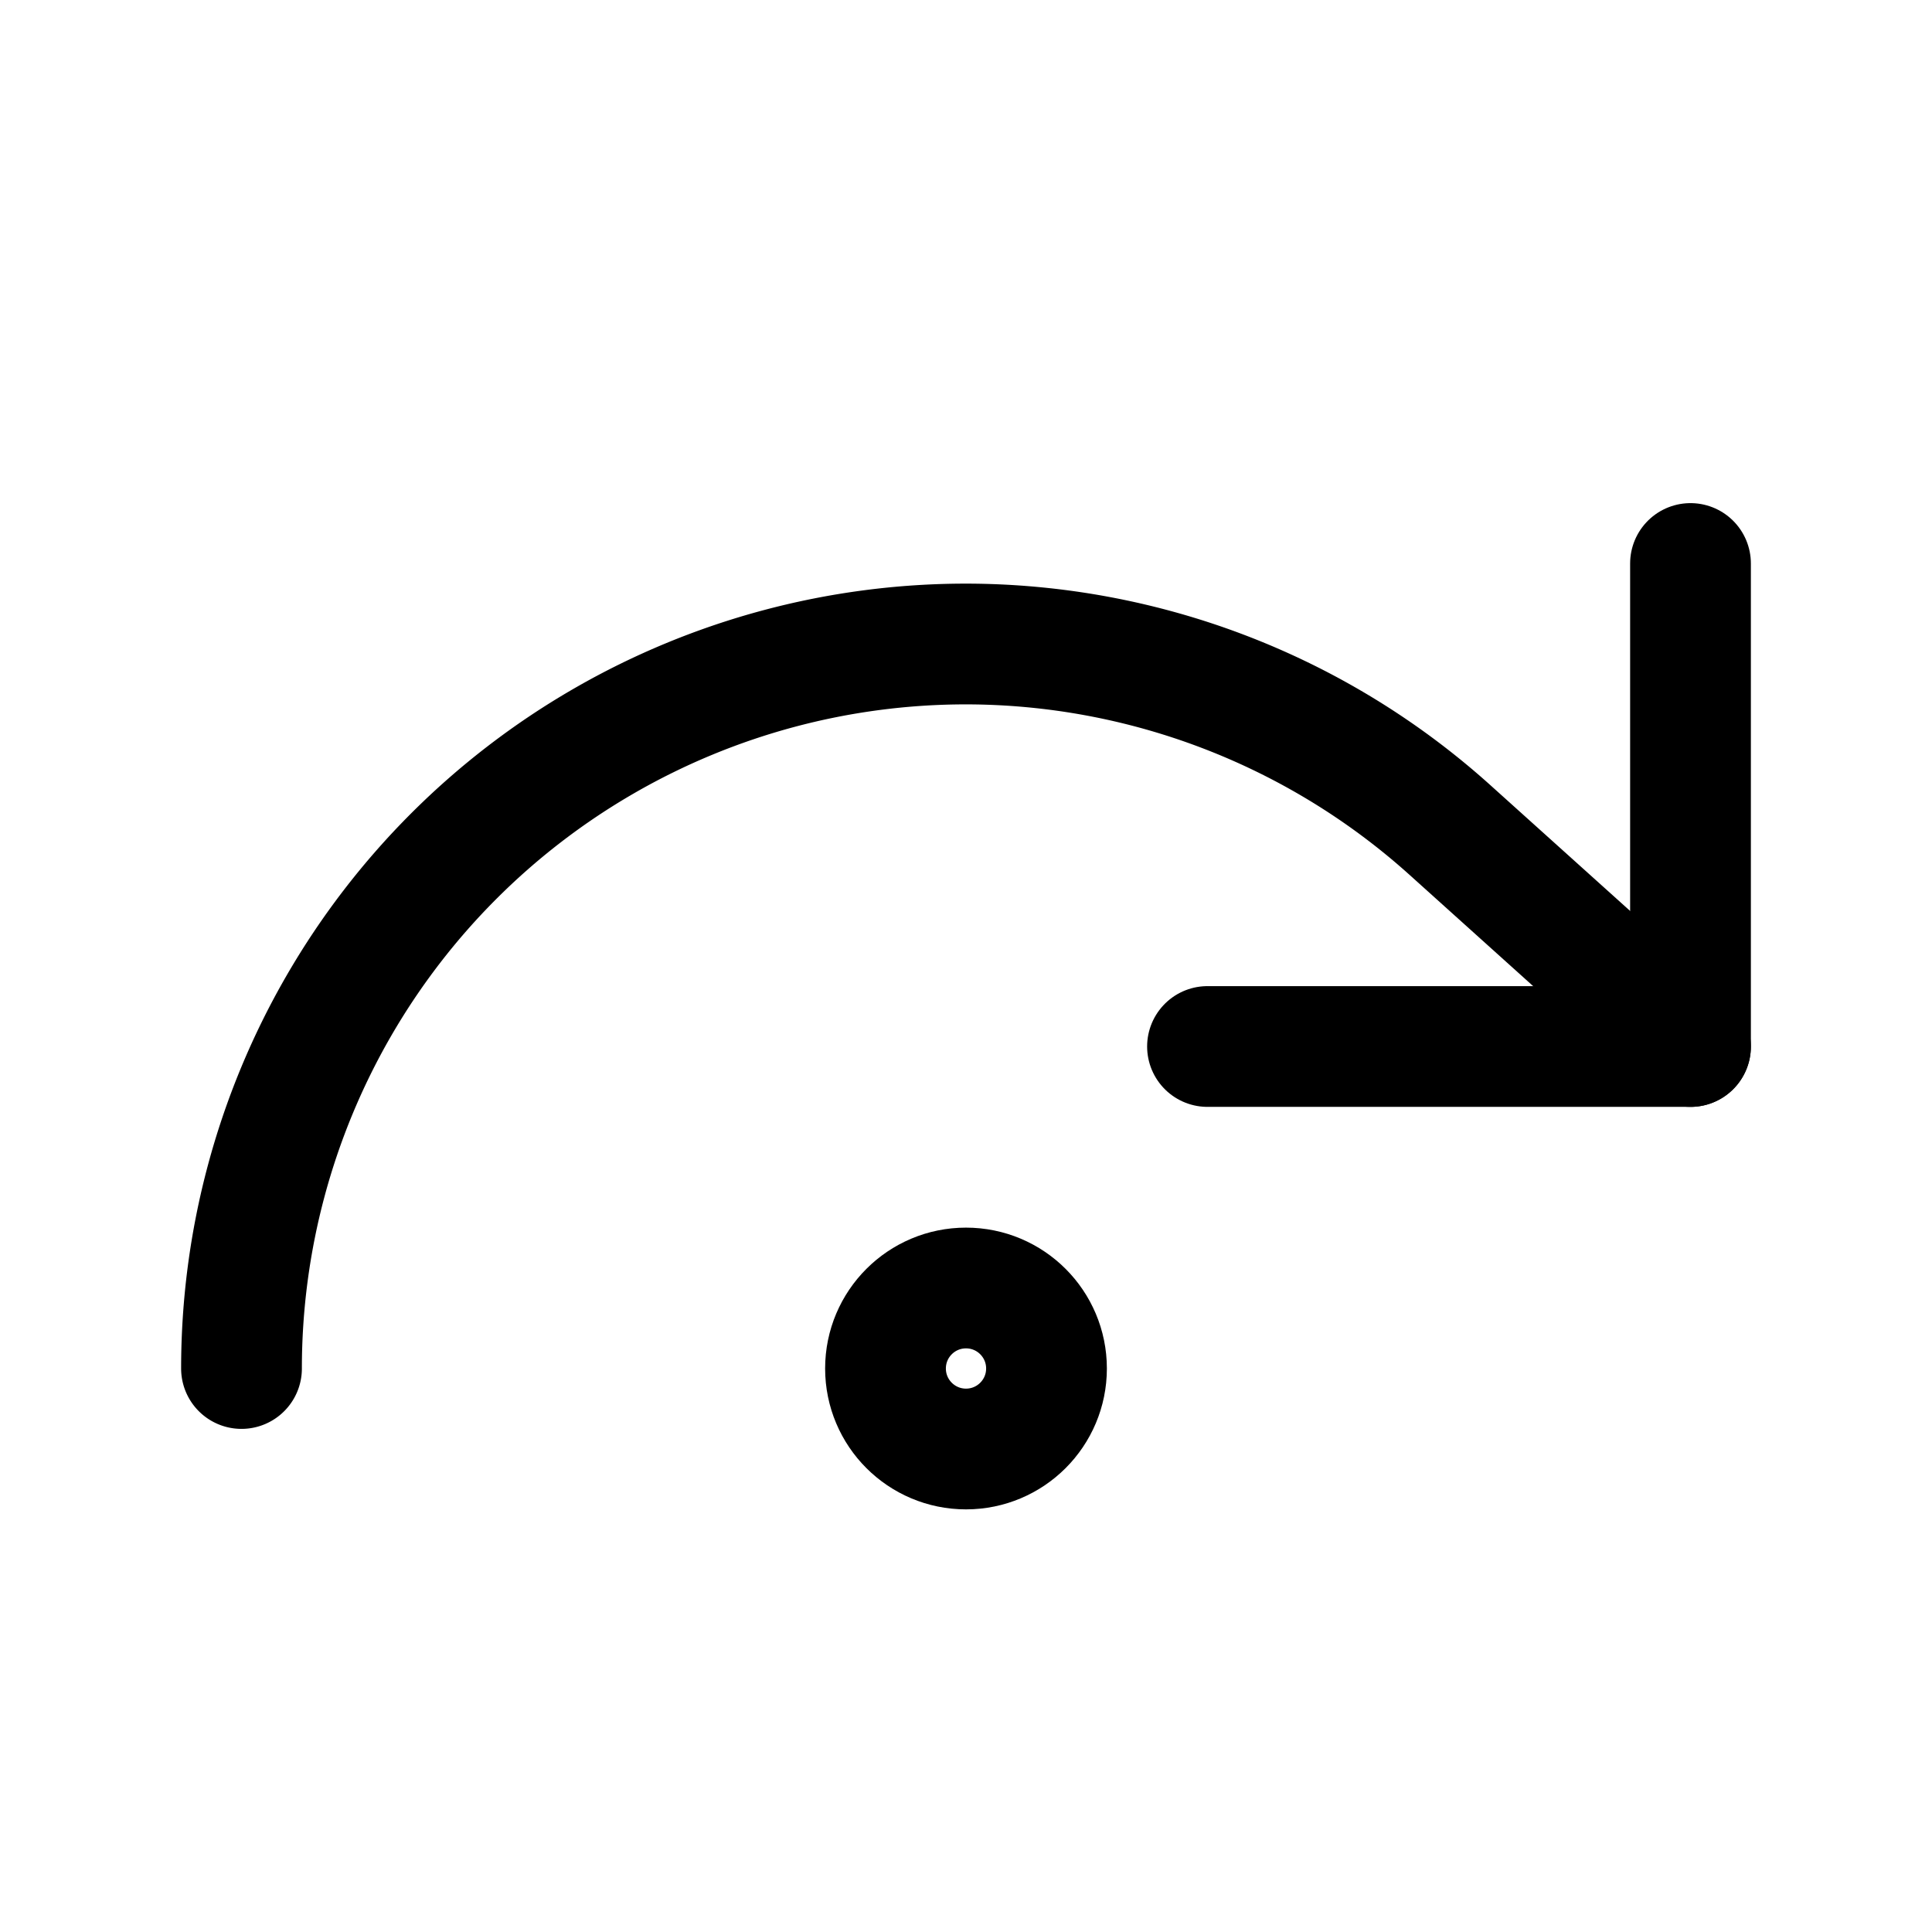
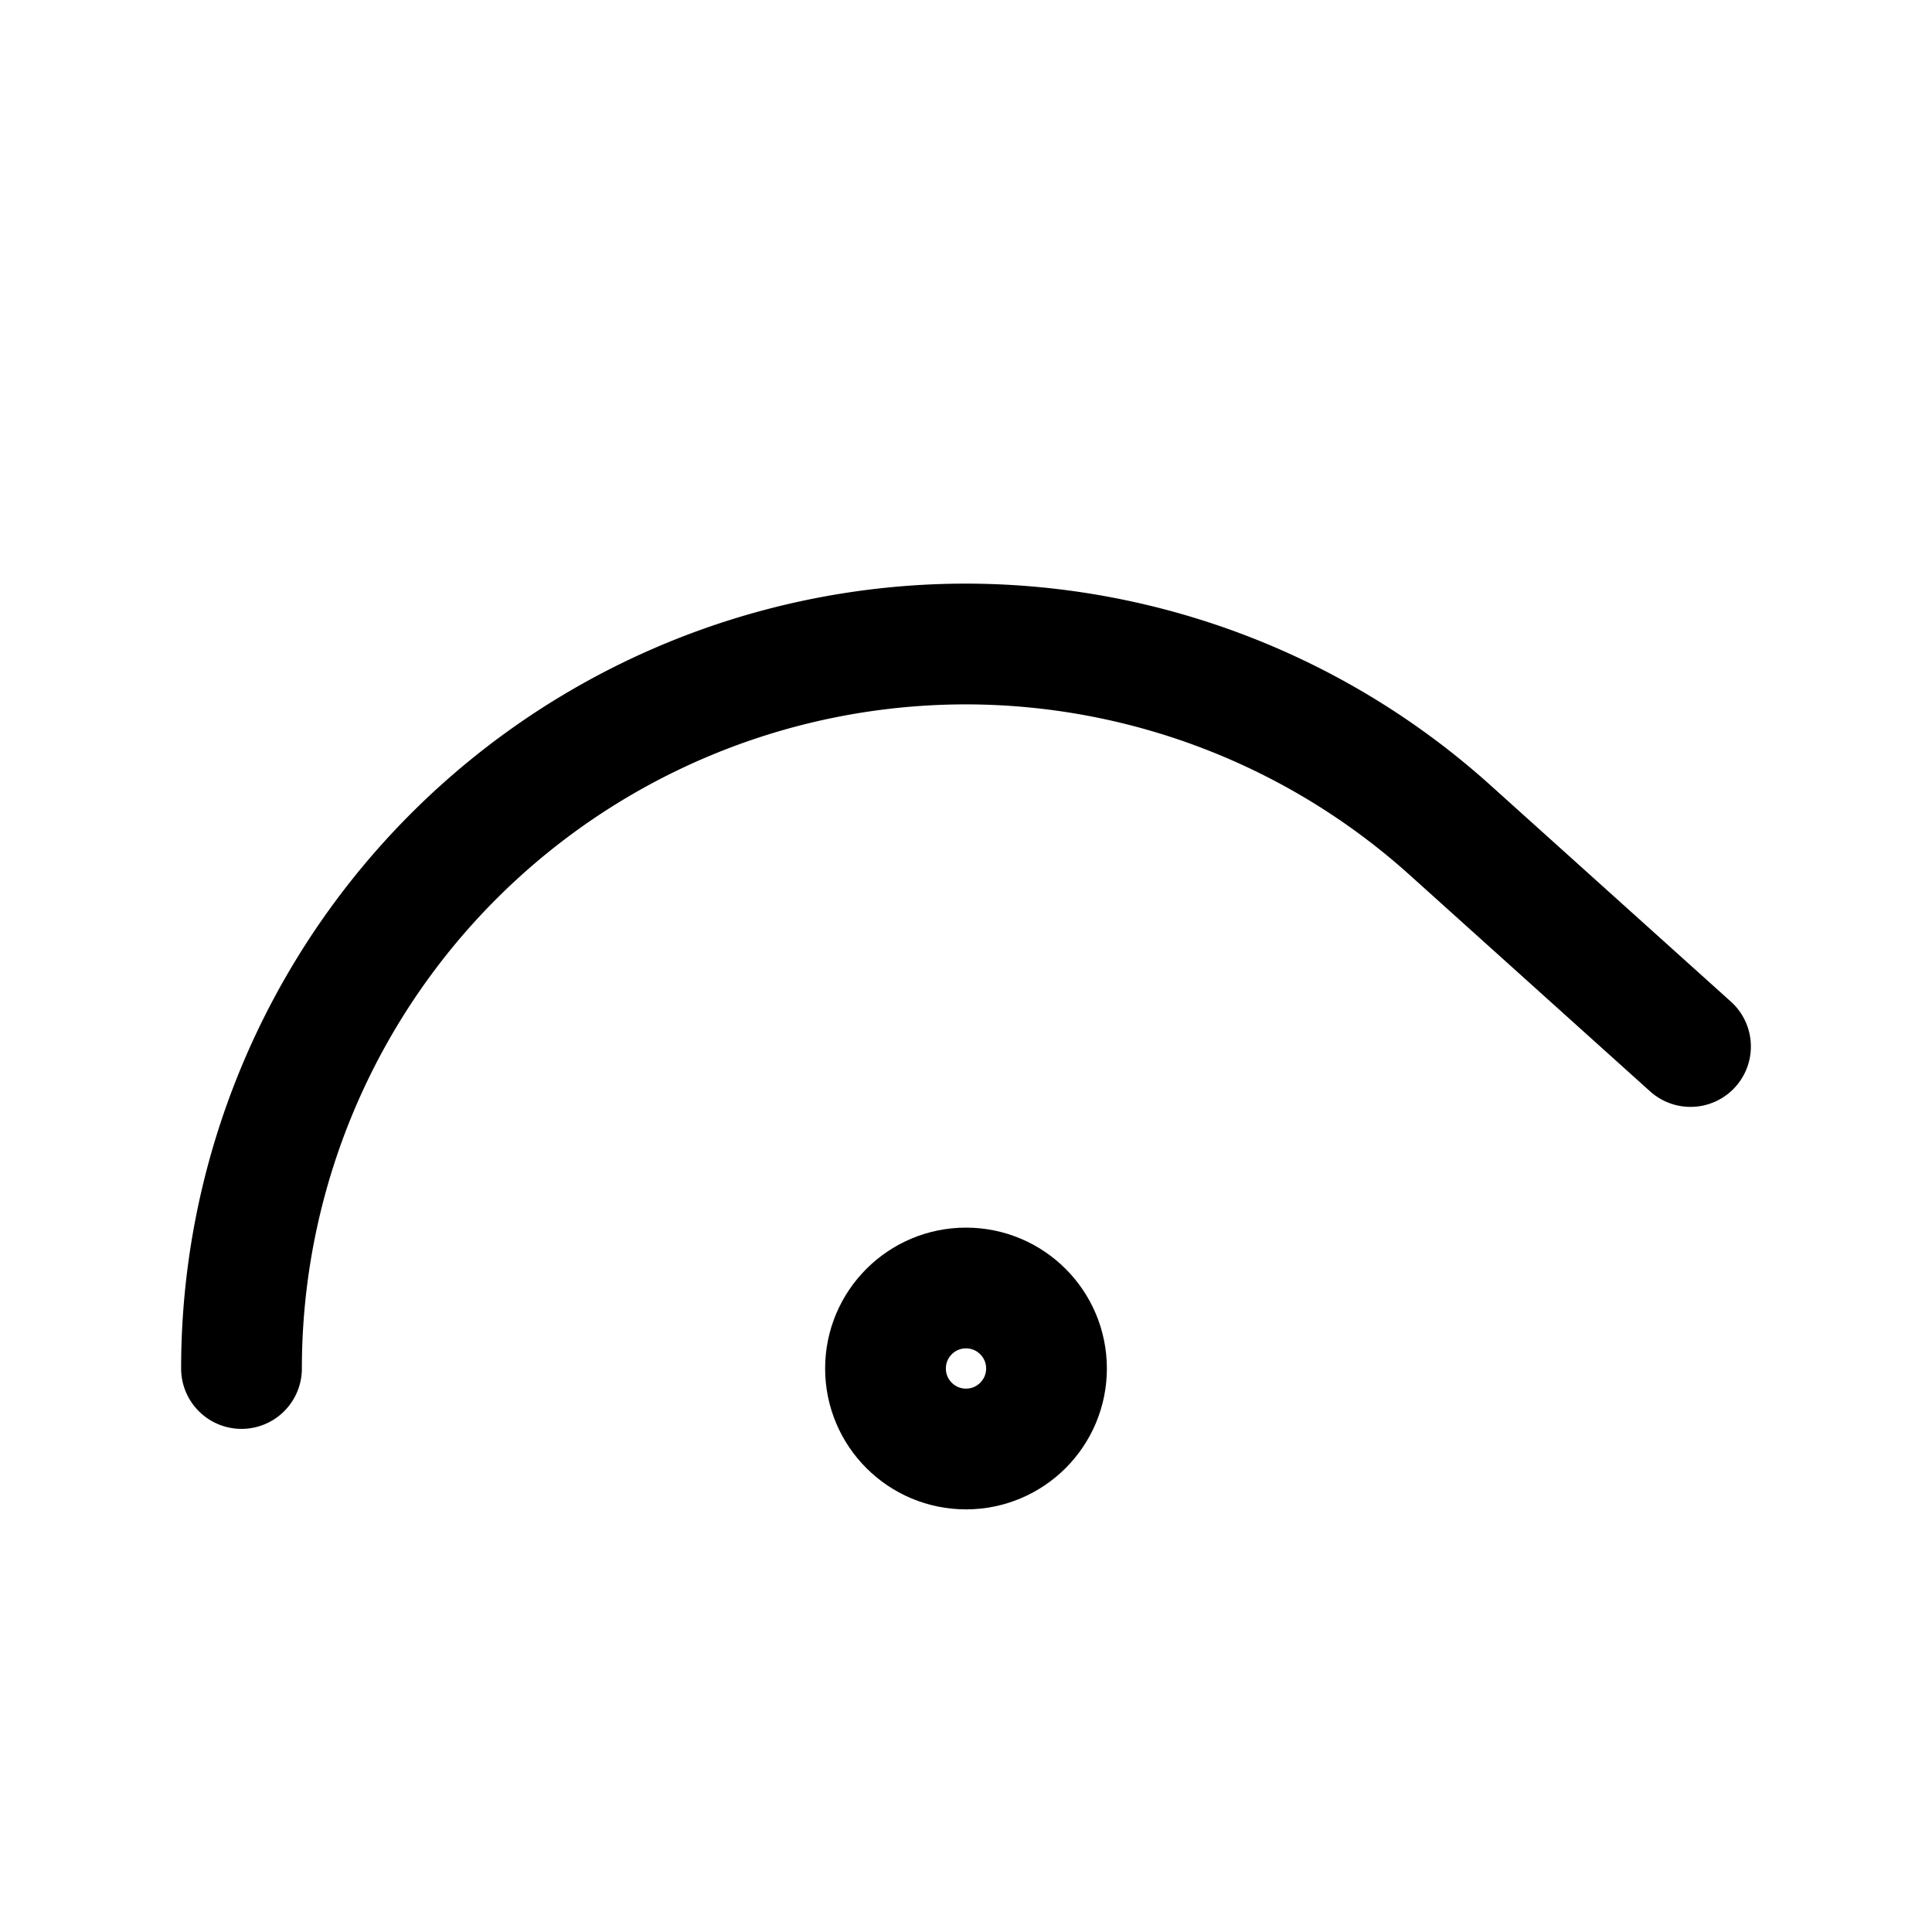
<svg xmlns="http://www.w3.org/2000/svg" class="lucide lucide-redo-dot-icon lucide-redo-dot" stroke-linejoin="round" stroke-linecap="round" stroke-width="1.5" stroke="#000000" fill="none" viewBox="0 0 24 24" height="16" width="16">
  <circle r="1" cy="17" cx="12" />
-   <path d="M21 7v6h-6" />
  <path d="M3 17a9 9 0 0 1 9-9 9 9 0 0 1 6 2.3l3 2.7" />
</svg>